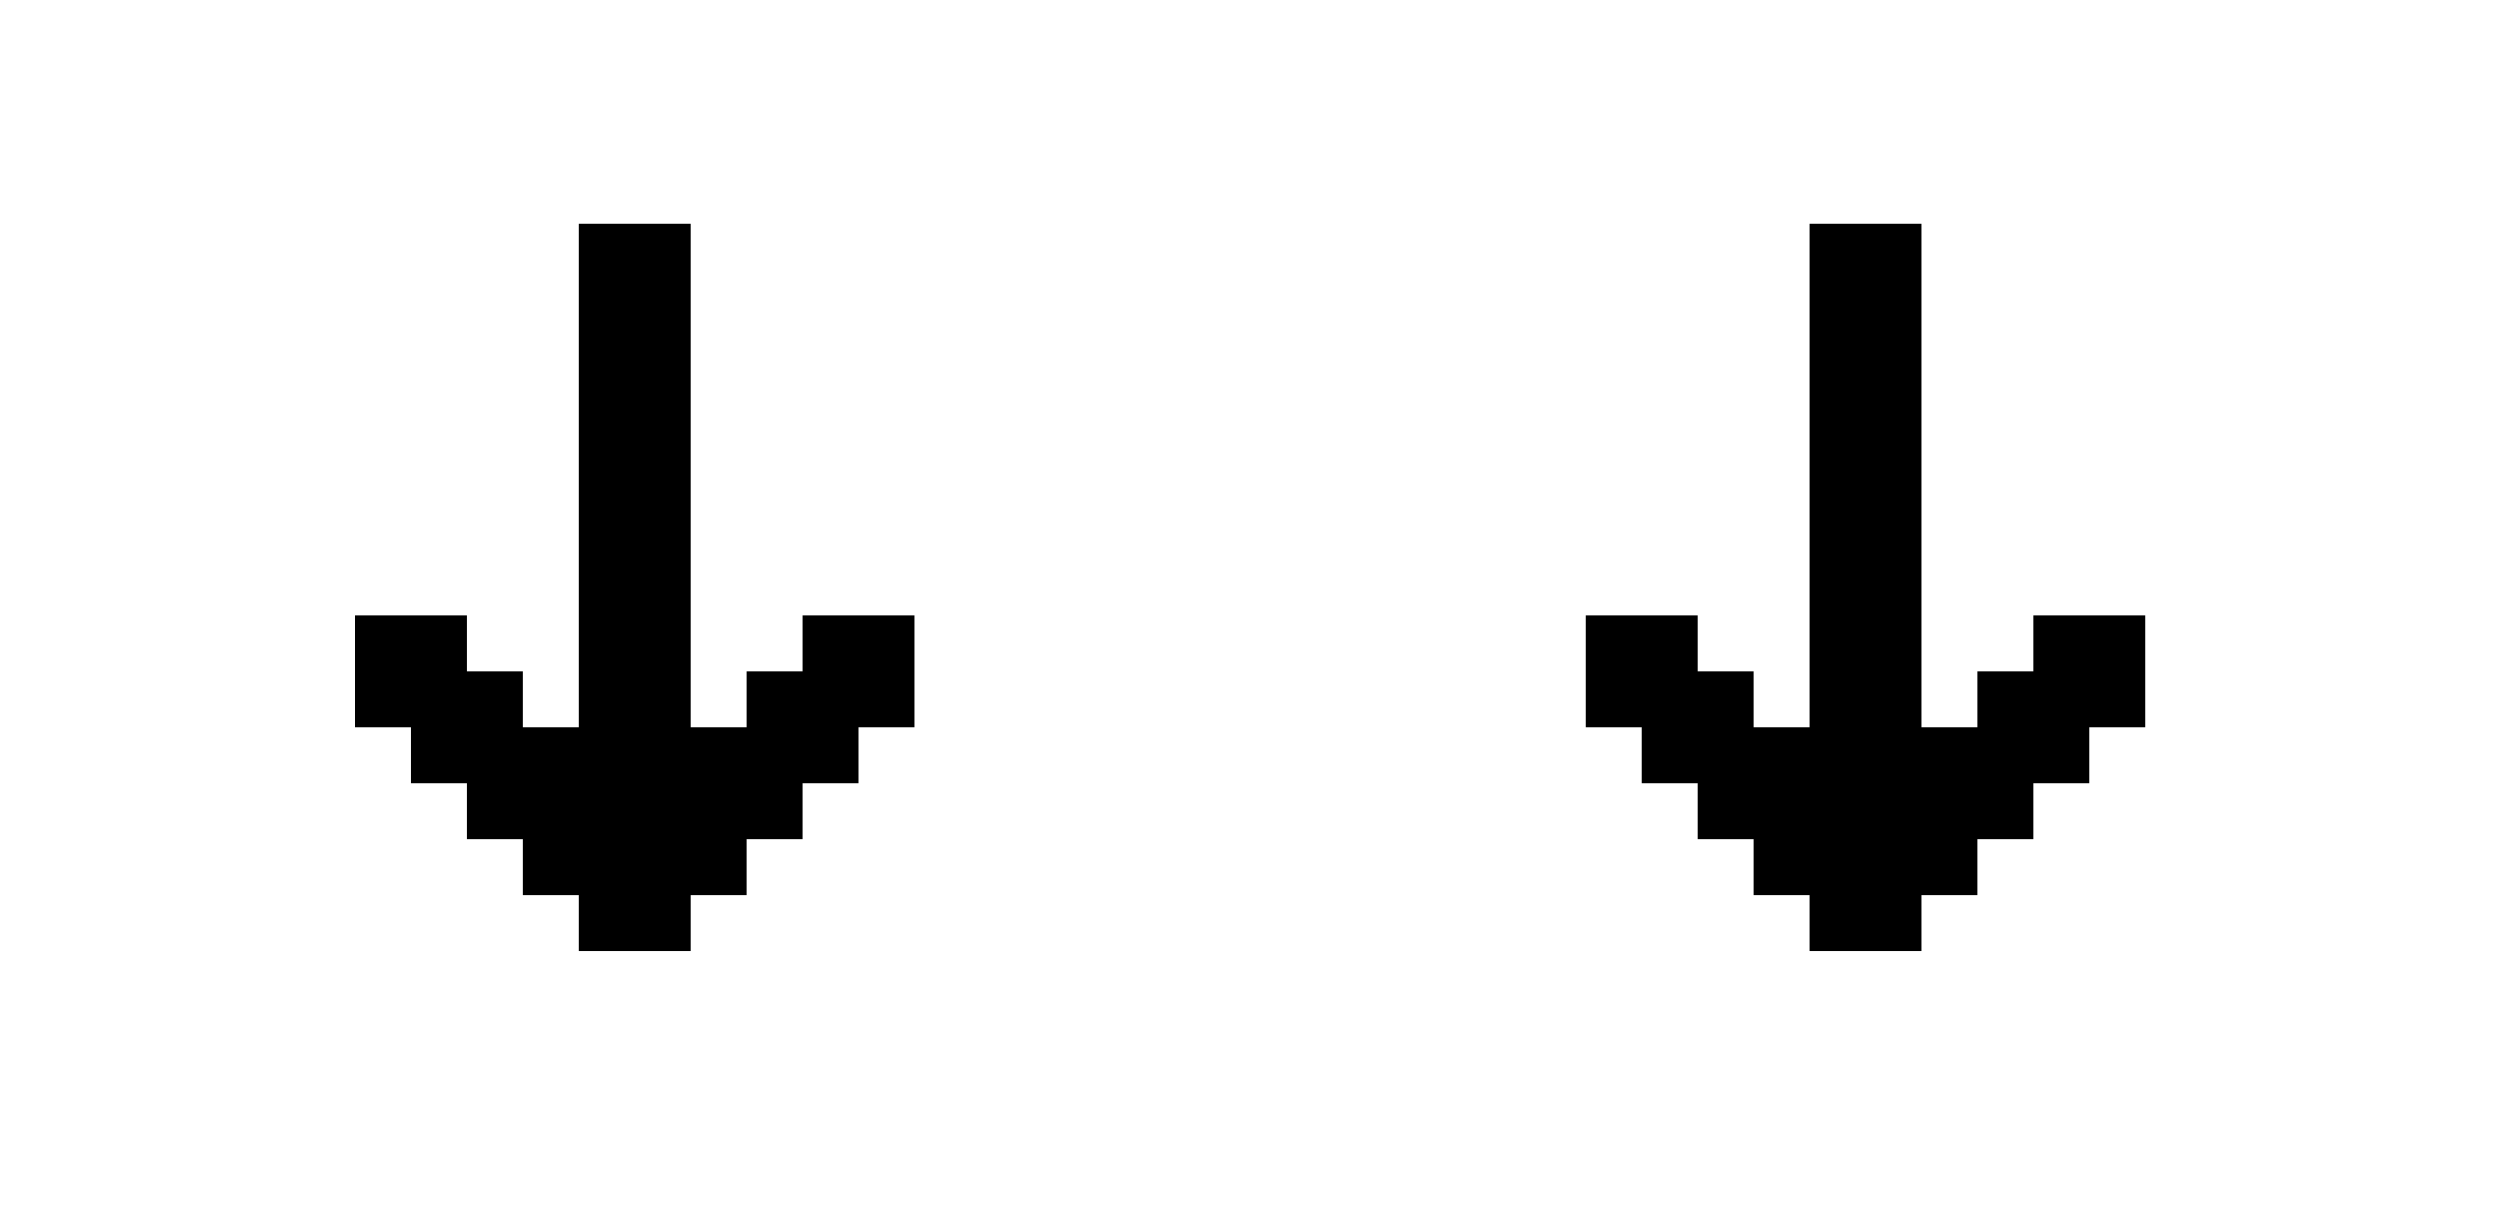
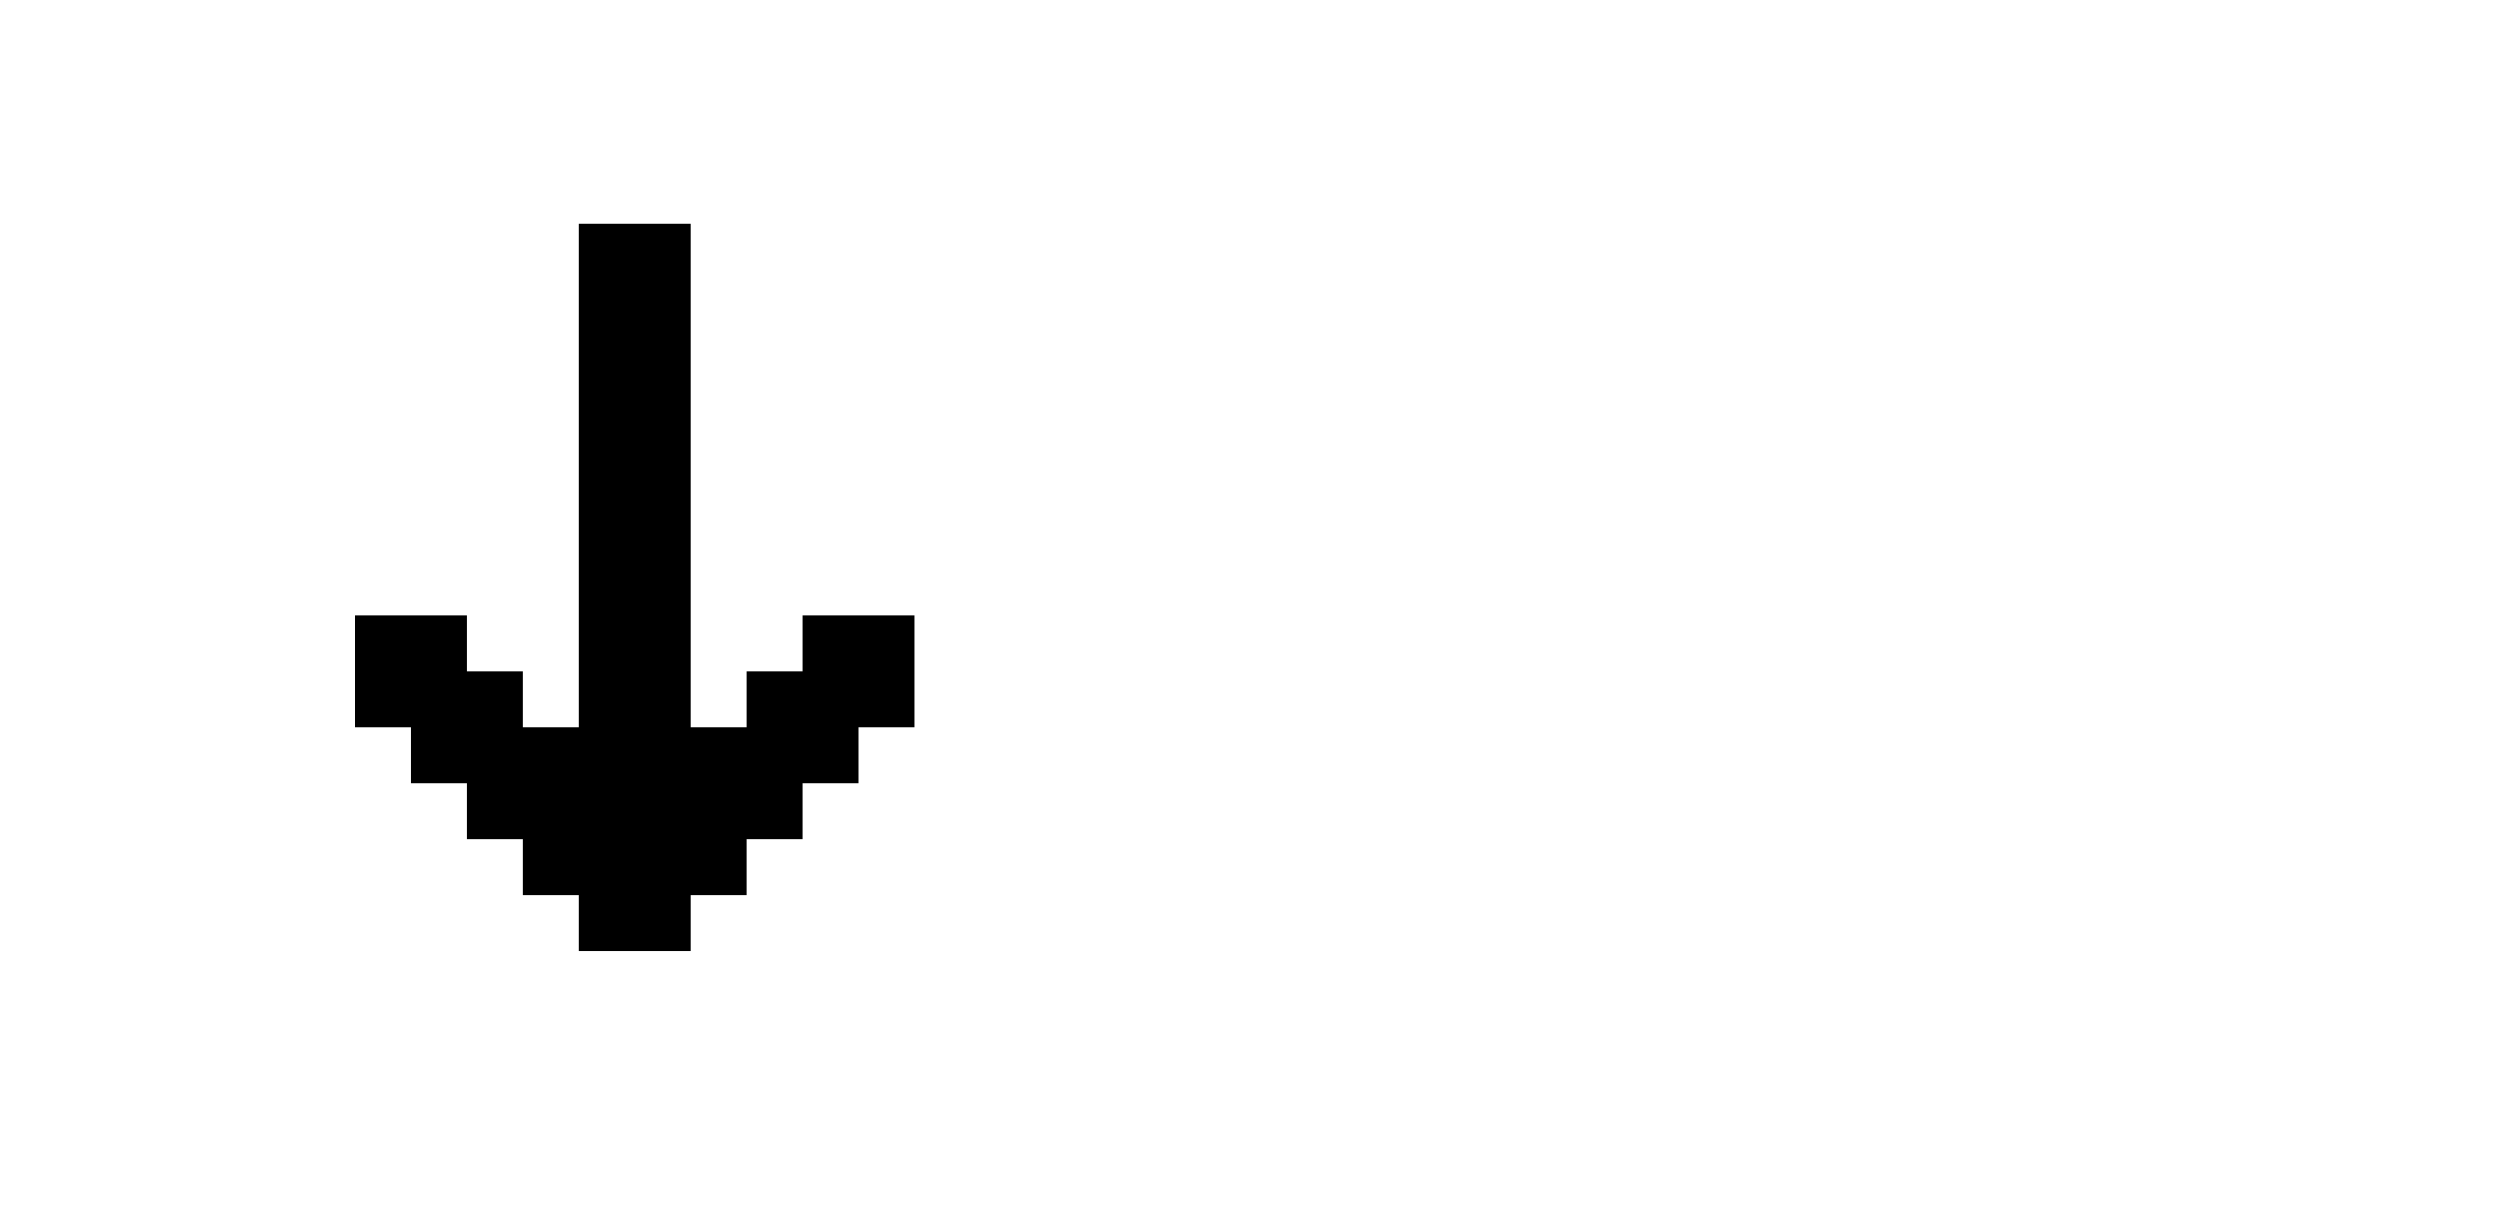
<svg xmlns="http://www.w3.org/2000/svg" width="65" height="32" viewBox="0 0 65 32" fill="none">
  <path d="M15.049 24.727H17.958V23.273H19.412V21.818H20.867V20.364H22.321V18.909H23.776V16H20.867V17.455H19.412V18.909H17.958V5.818H15.049V18.909H13.594V17.455H12.14V16H9.23V18.909H10.685V20.364H12.14V21.818H13.594V23.273H15.049" fill="black" />
-   <path d="M47.049 24.727H49.958V23.273H51.412V21.818H52.867V20.364H54.321V18.909H55.776V16H52.867V17.455H51.412V18.909H49.958V5.818H47.049V18.909H45.594V17.455H44.14V16H41.23V18.909H42.685V20.364H44.14V21.818H45.594V23.273H47.049" fill="black" />
</svg>